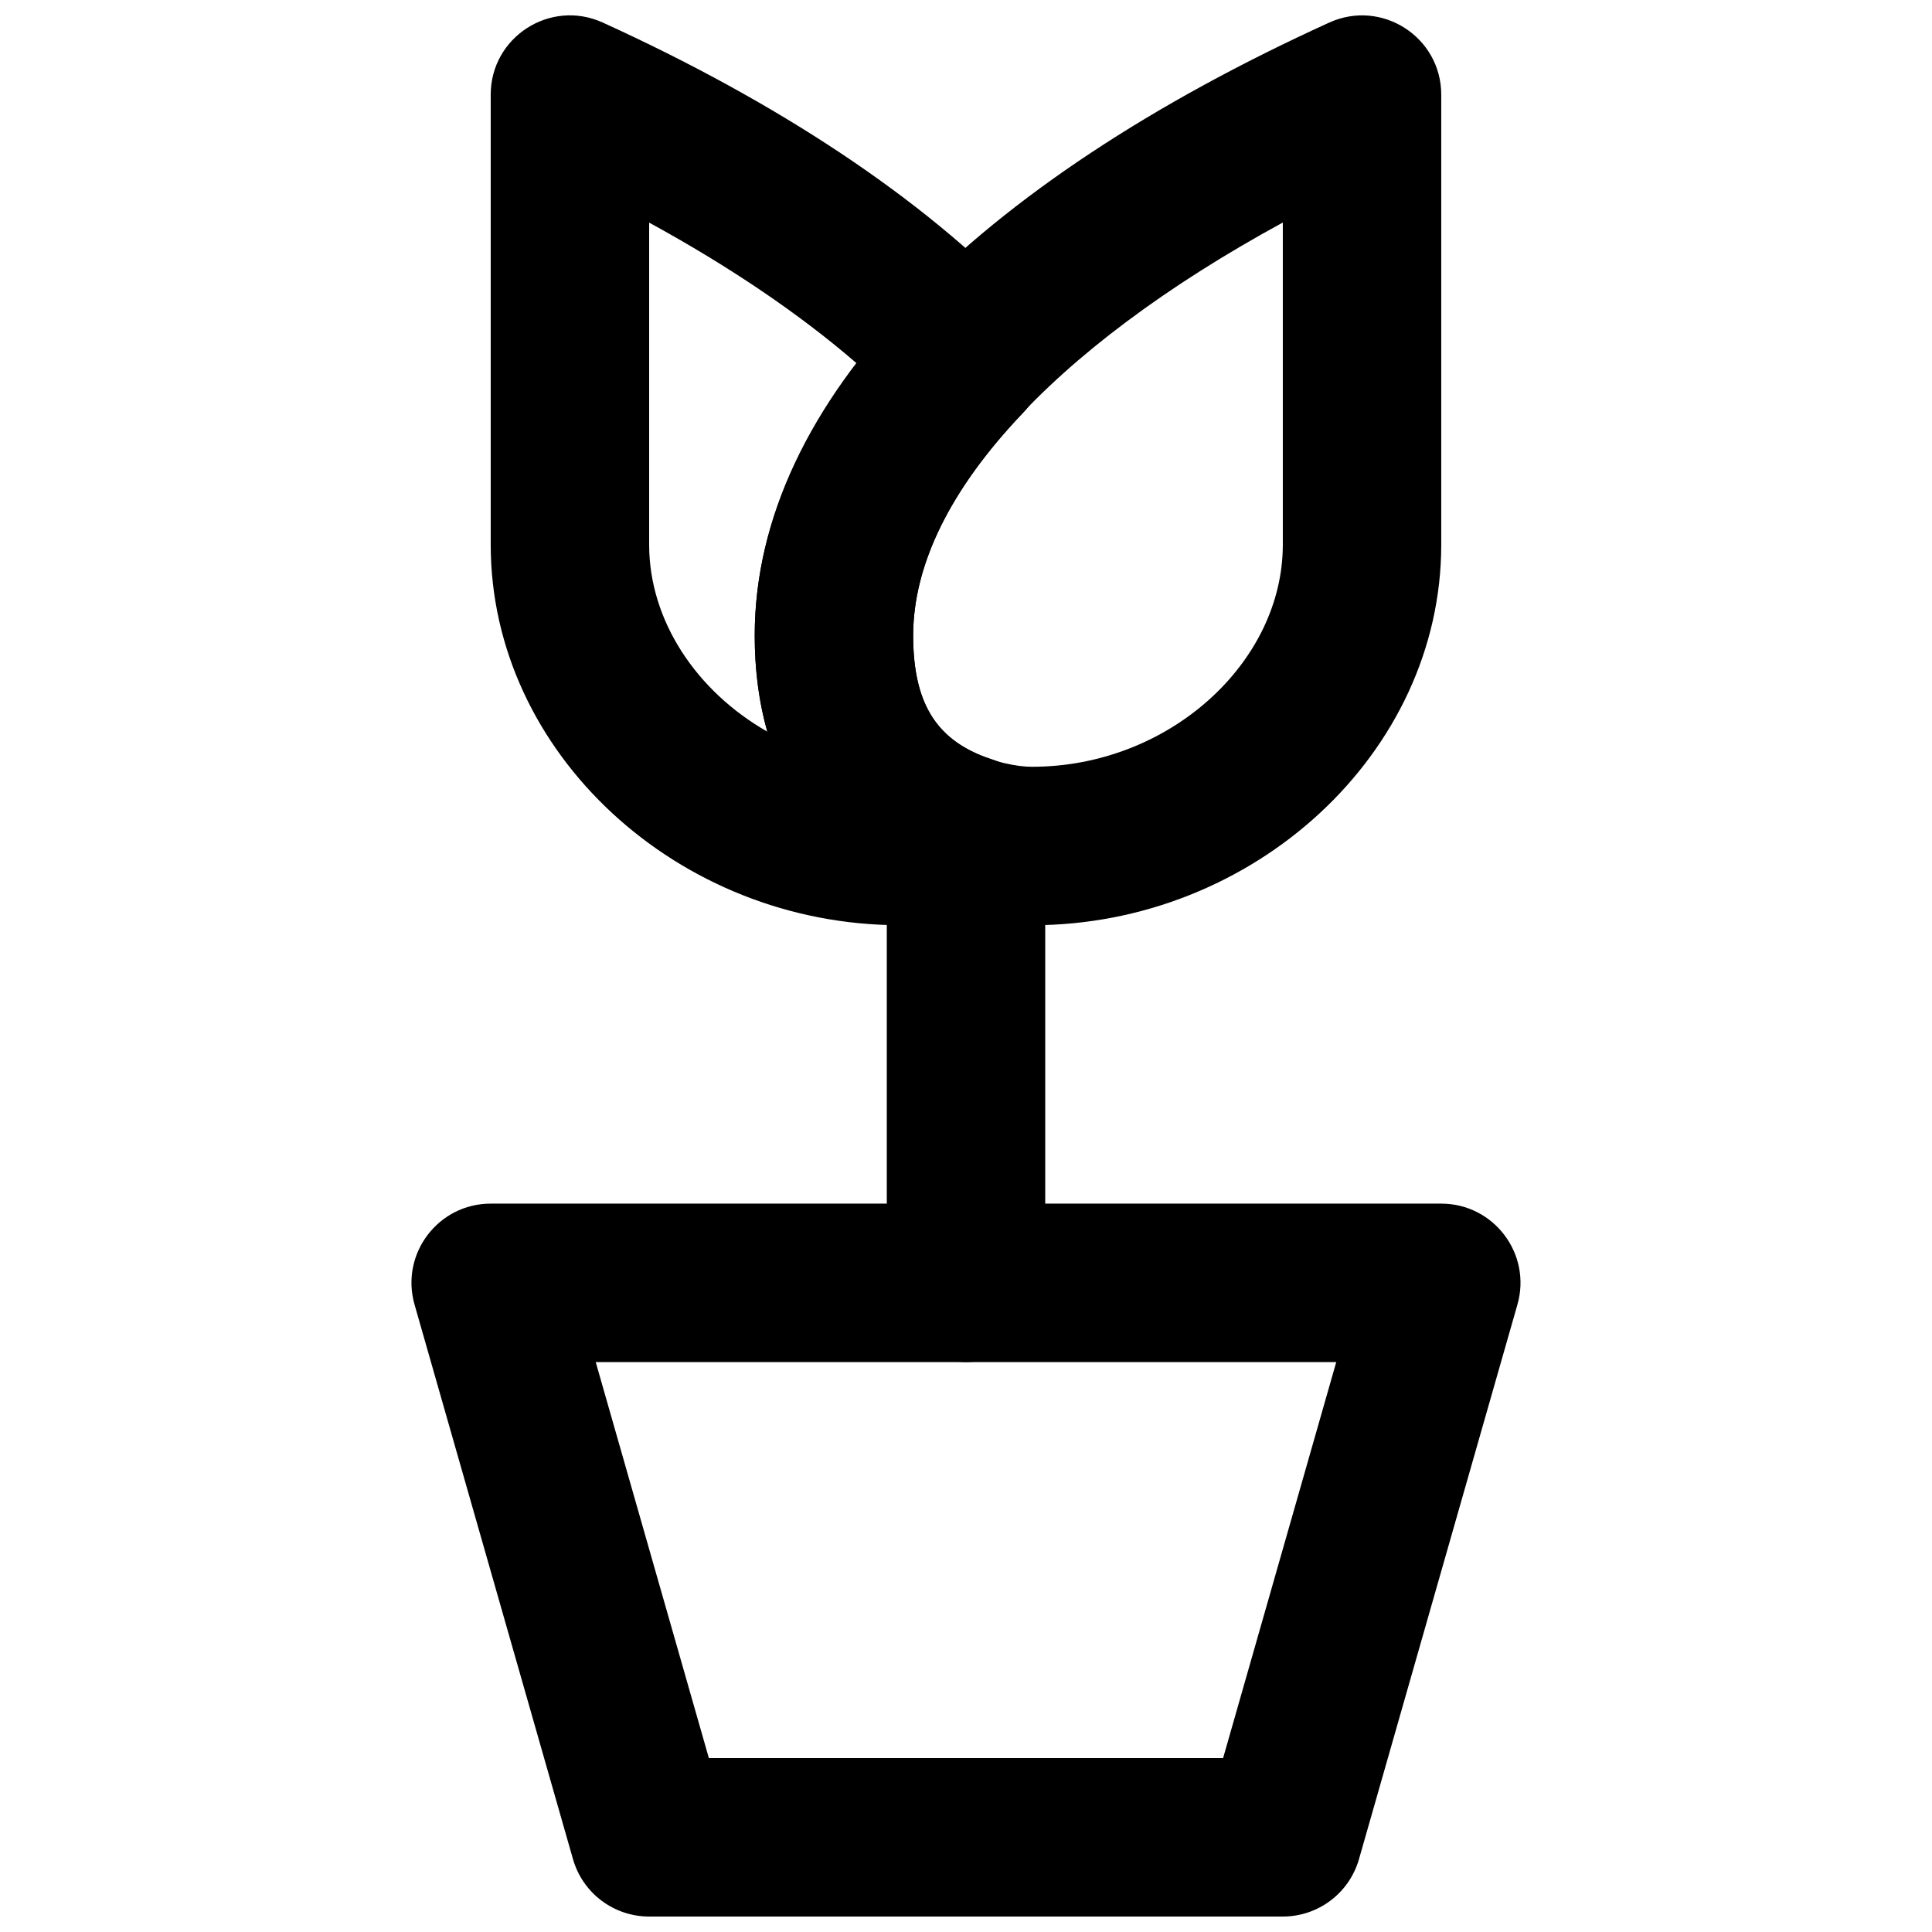
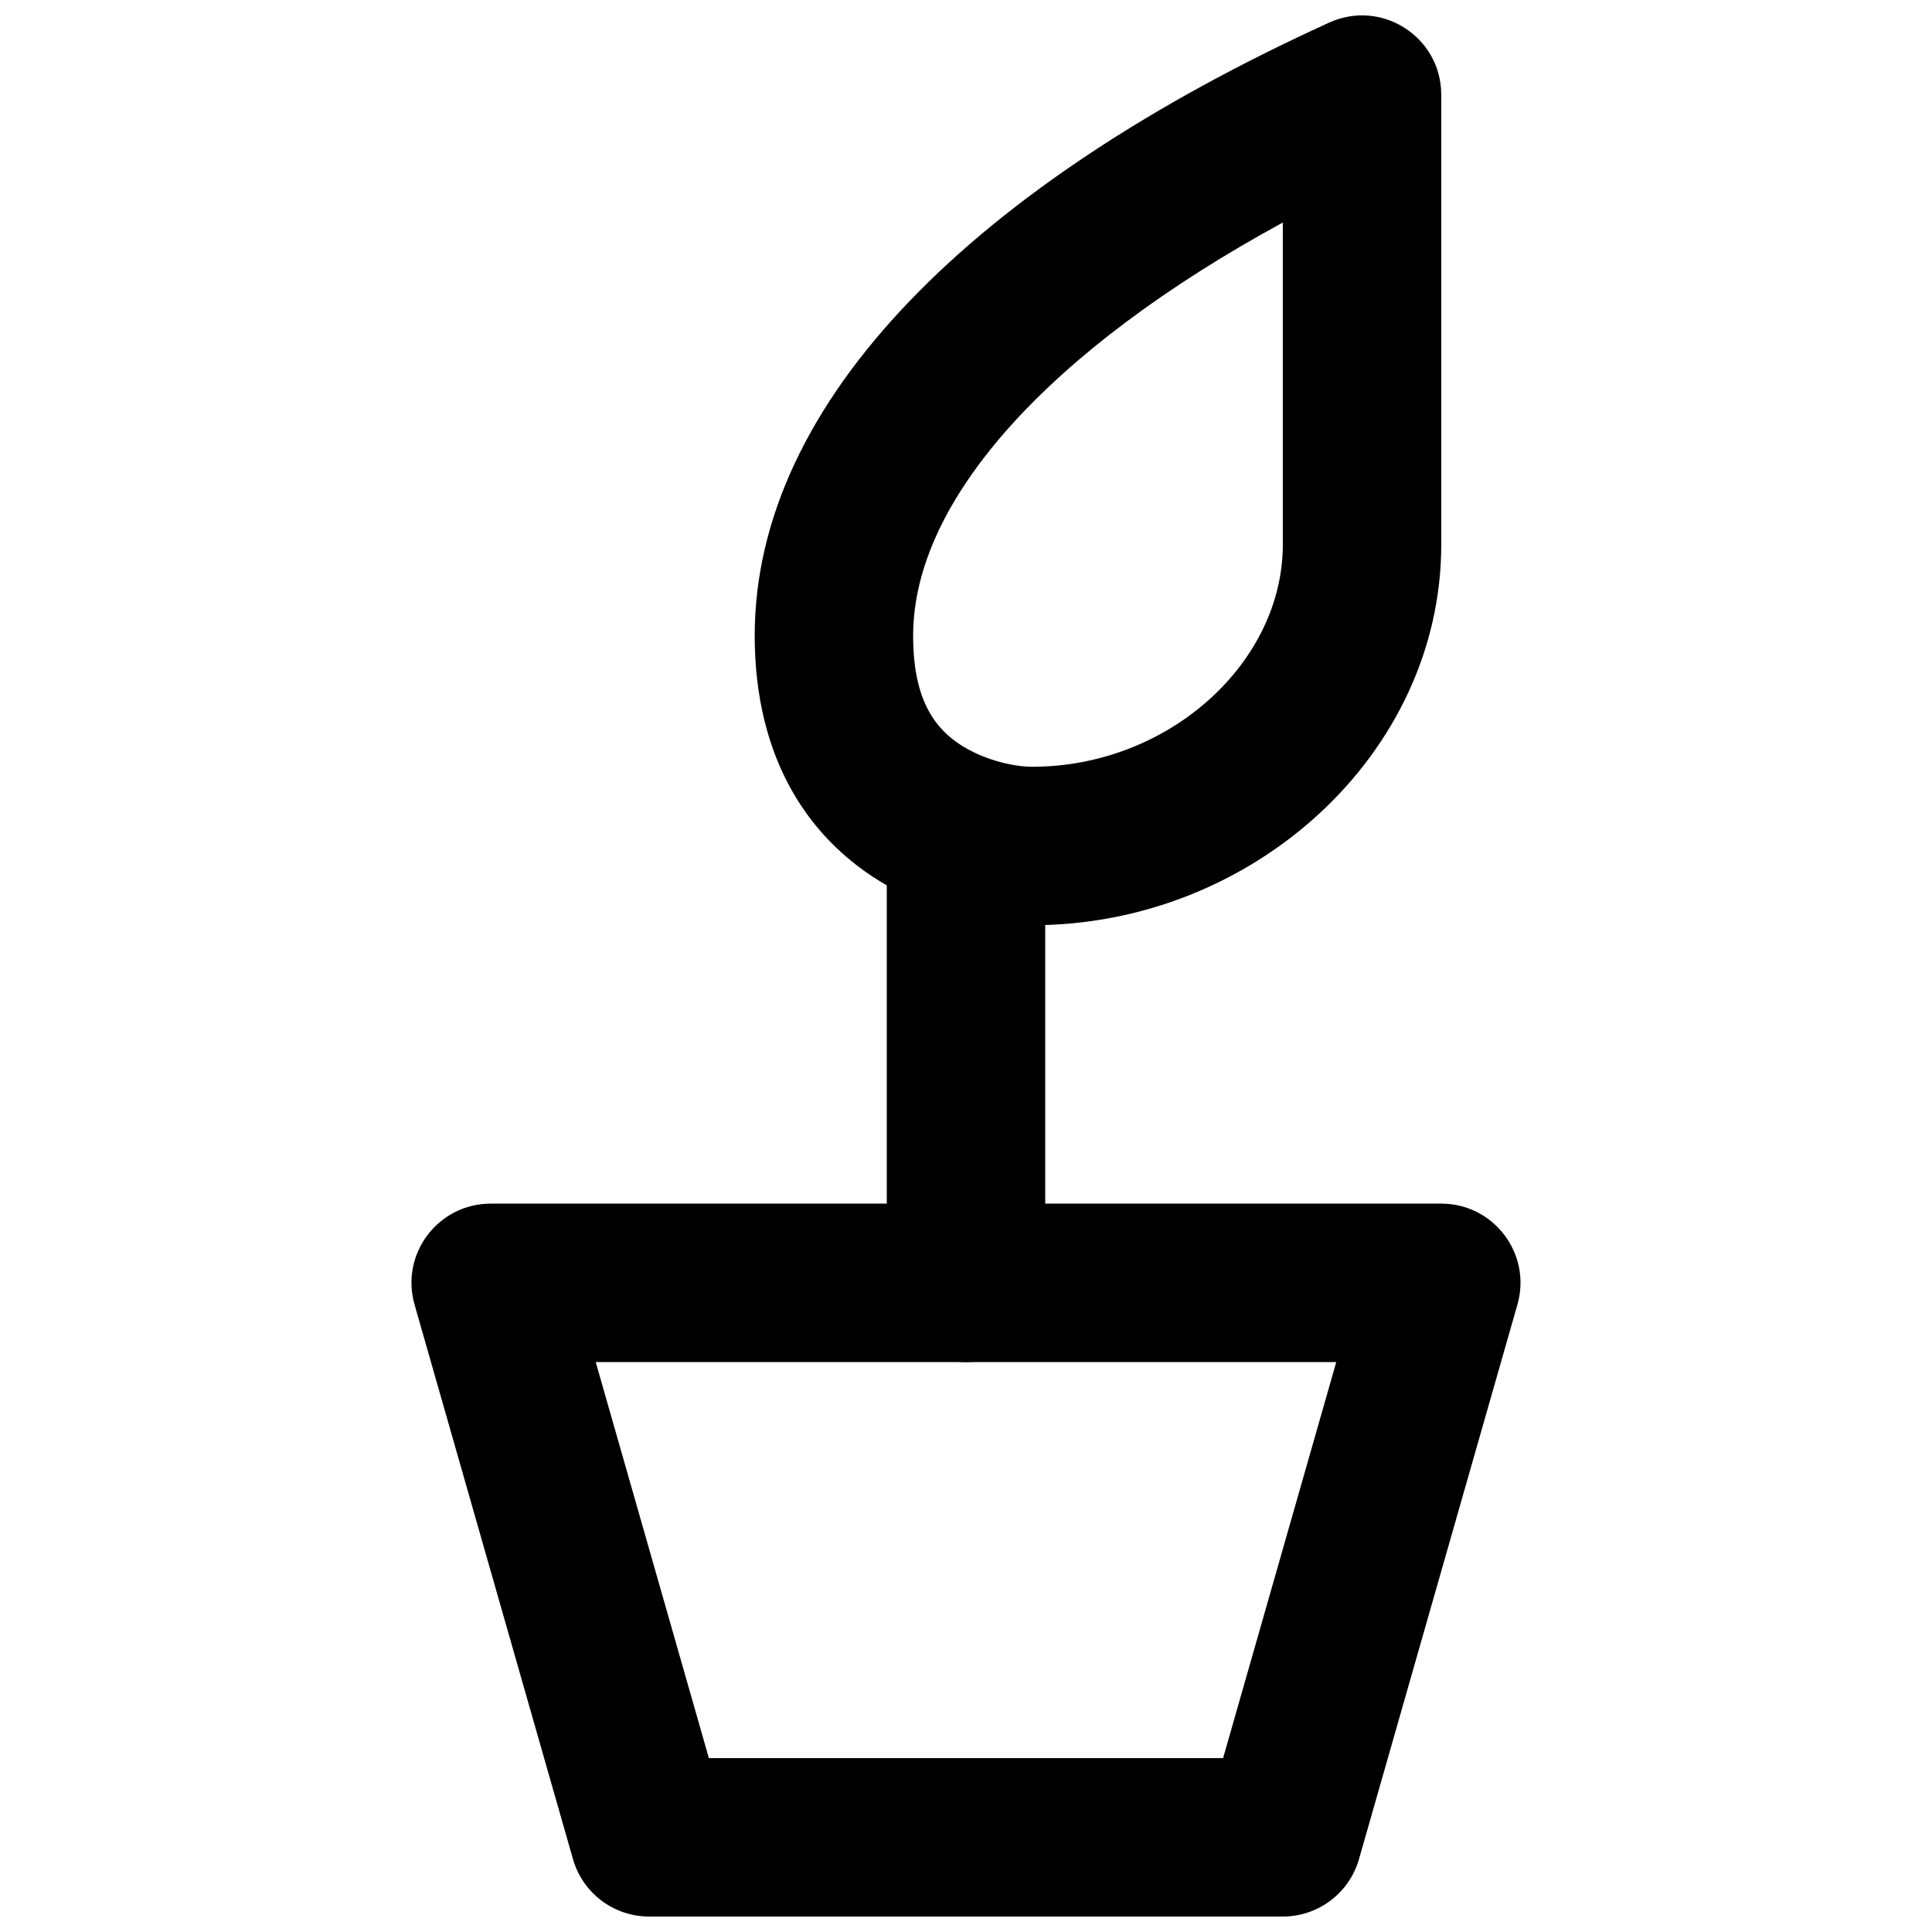
<svg xmlns="http://www.w3.org/2000/svg" width="800px" height="800px" version="1.1" viewBox="144 144 512 512">
  <defs>
    <clipPath id="c">
      <path d="m253 462h294v189.9h-294z" />
    </clipPath>
    <clipPath id="b">
      <path d="m344 148.09h182v241.91h-182z" />
    </clipPath>
    <clipPath id="a">
-       <path d="m274 148.09h147v241.91h-147z" />
+       <path d="m274 148.09h147v241.91h-147" />
    </clipPath>
  </defs>
  <g clip-path="url(#c)">
    <path d="m331.86 609.92-29.988-104.96h196.25l-29.988 104.96zm152.1 41.984c9.375 0 17.613-6.211 20.188-15.223l41.984-146.95c3.828-13.41-6.238-26.758-20.188-26.758h-251.9c-13.949 0-24.016 13.348-20.184 26.758l41.984 146.95c2.574 9.012 10.809 15.223 20.184 15.223z" fill-rule="evenodd" />
  </g>
  <path d="m379.01 379.01v104.96c0 11.594 9.398 20.992 20.992 20.992s20.992-9.398 20.992-20.992v-104.96c0-11.594-9.398-20.992-20.992-20.992s-20.992 9.398-20.992 20.992z" fill-rule="evenodd" />
  <g clip-path="url(#b)">
    <path d="m483.96 288.34c0 31.27-30.191 58.863-66.48 58.863-3.691 0.016-10.305-1.129-16.457-4.371-9.617-5.062-15.031-13.711-15.031-30.391 0-35.891 36.125-75.785 97.969-109.47zm41.984-119.25c0-15.273-15.789-25.434-29.688-19.105-93.285 42.469-152.25 99.922-152.25 162.46 0 32.527 14.27 55.332 37.453 67.539 13.301 7.008 26.254 9.254 36.105 9.207 58.586 0 108.38-45.504 108.38-100.85z" fill-rule="evenodd" />
  </g>
  <g clip-path="url(#a)">
-     <path d="m386 312.44c0-18.738 9.762-38.727 29.188-59.086 7.742-8.113 7.742-20.879-0.004-28.988-26.621-27.883-65.164-53.316-111.45-74.387-13.898-6.328-29.691 3.832-29.691 19.105v119.25c0 55.348 49.777 100.85 108.45 100.85 6 0.008 14.449-1.035 24.031-4.168 19.281-6.301 19.297-33.57 0.023-39.898-13.195-4.332-20.547-13.168-20.547-32.68zm-69.969-24.102v-85.344c21.348 11.664 39.949 24.266 55.062 37.348-17.57 22.934-27.078 47.156-27.078 72.098 0 9.336 1.152 17.816 3.309 25.445-18.703-10.684-31.293-29.344-31.293-49.547z" fill-rule="evenodd" />
-   </g>
+     </g>
</svg>